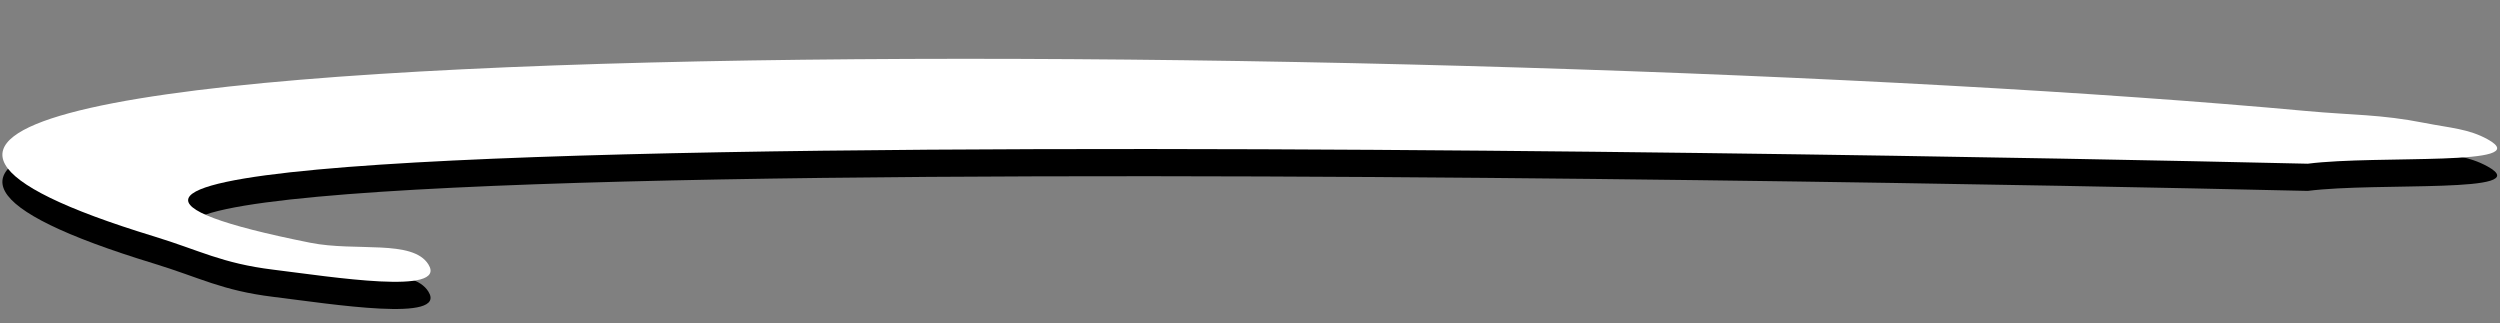
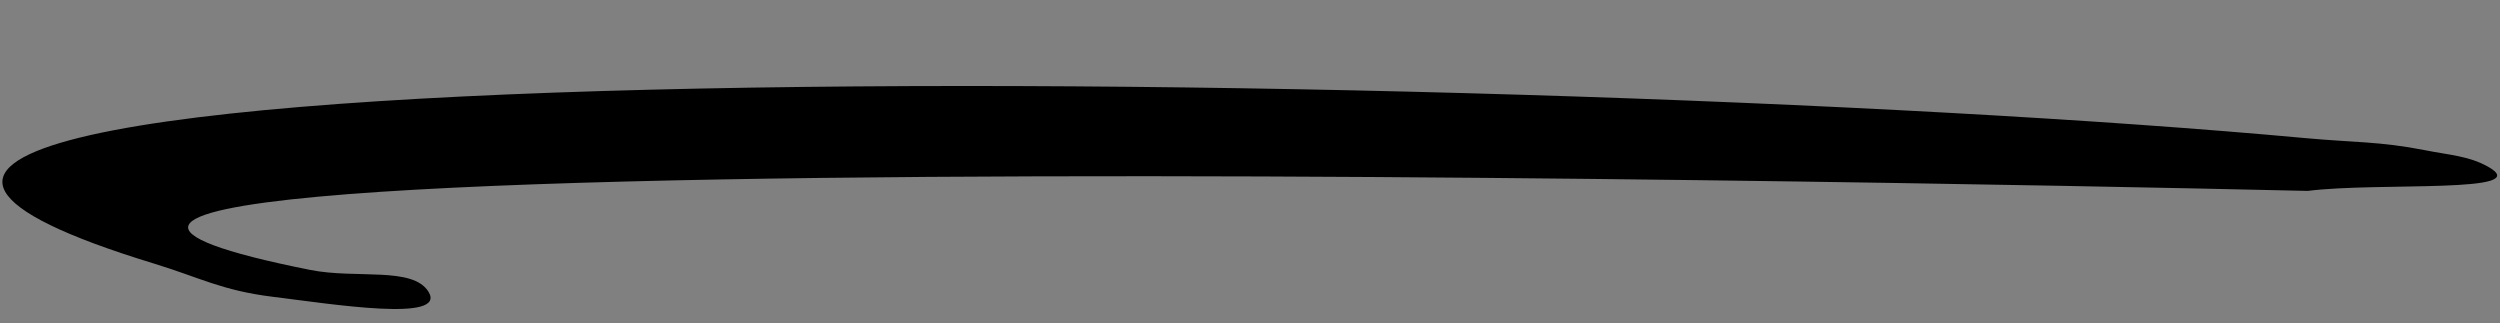
<svg xmlns="http://www.w3.org/2000/svg" width="1655" height="214" viewBox="0 0 1655 214" fill="none">
  <rect x="0" y="0" width="1655" height="214" fill="#808080" stroke="none" />
  <path d="M180.825 196.509C219.618 201.271 296.449 213.651 283.599 193.04C273.165 176.304 235.686 184.741 205.48 178.715C-273.242 83.22 1527.74 126.377 1527.74 126.377C1574.41 120.454 1679.61 128.453 1646.92 110.276C1634.22 103.214 1622.05 102.739 1604.93 99.357C1575.82 93.607 1557.27 94.292 1526.56 91.466C981.039 41.257 -376.463 28.448 101.978 174.499C132.145 183.708 146.858 192.339 180.825 196.509Z" fill="black" />
-   <path d="M180.825 178.509C219.618 183.271 296.449 195.651 283.599 175.04C273.165 158.304 235.686 166.741 205.48 160.715C-273.242 65.22 1527.74 108.377 1527.74 108.377C1574.41 102.454 1679.61 110.453 1646.92 92.276C1634.22 85.214 1622.05 84.739 1604.93 81.357C1575.82 75.607 1557.27 76.292 1526.56 73.466C981.039 23.257 -376.463 10.448 101.978 156.499C132.145 165.708 146.858 174.339 180.825 178.509Z" fill="white" />
</svg>